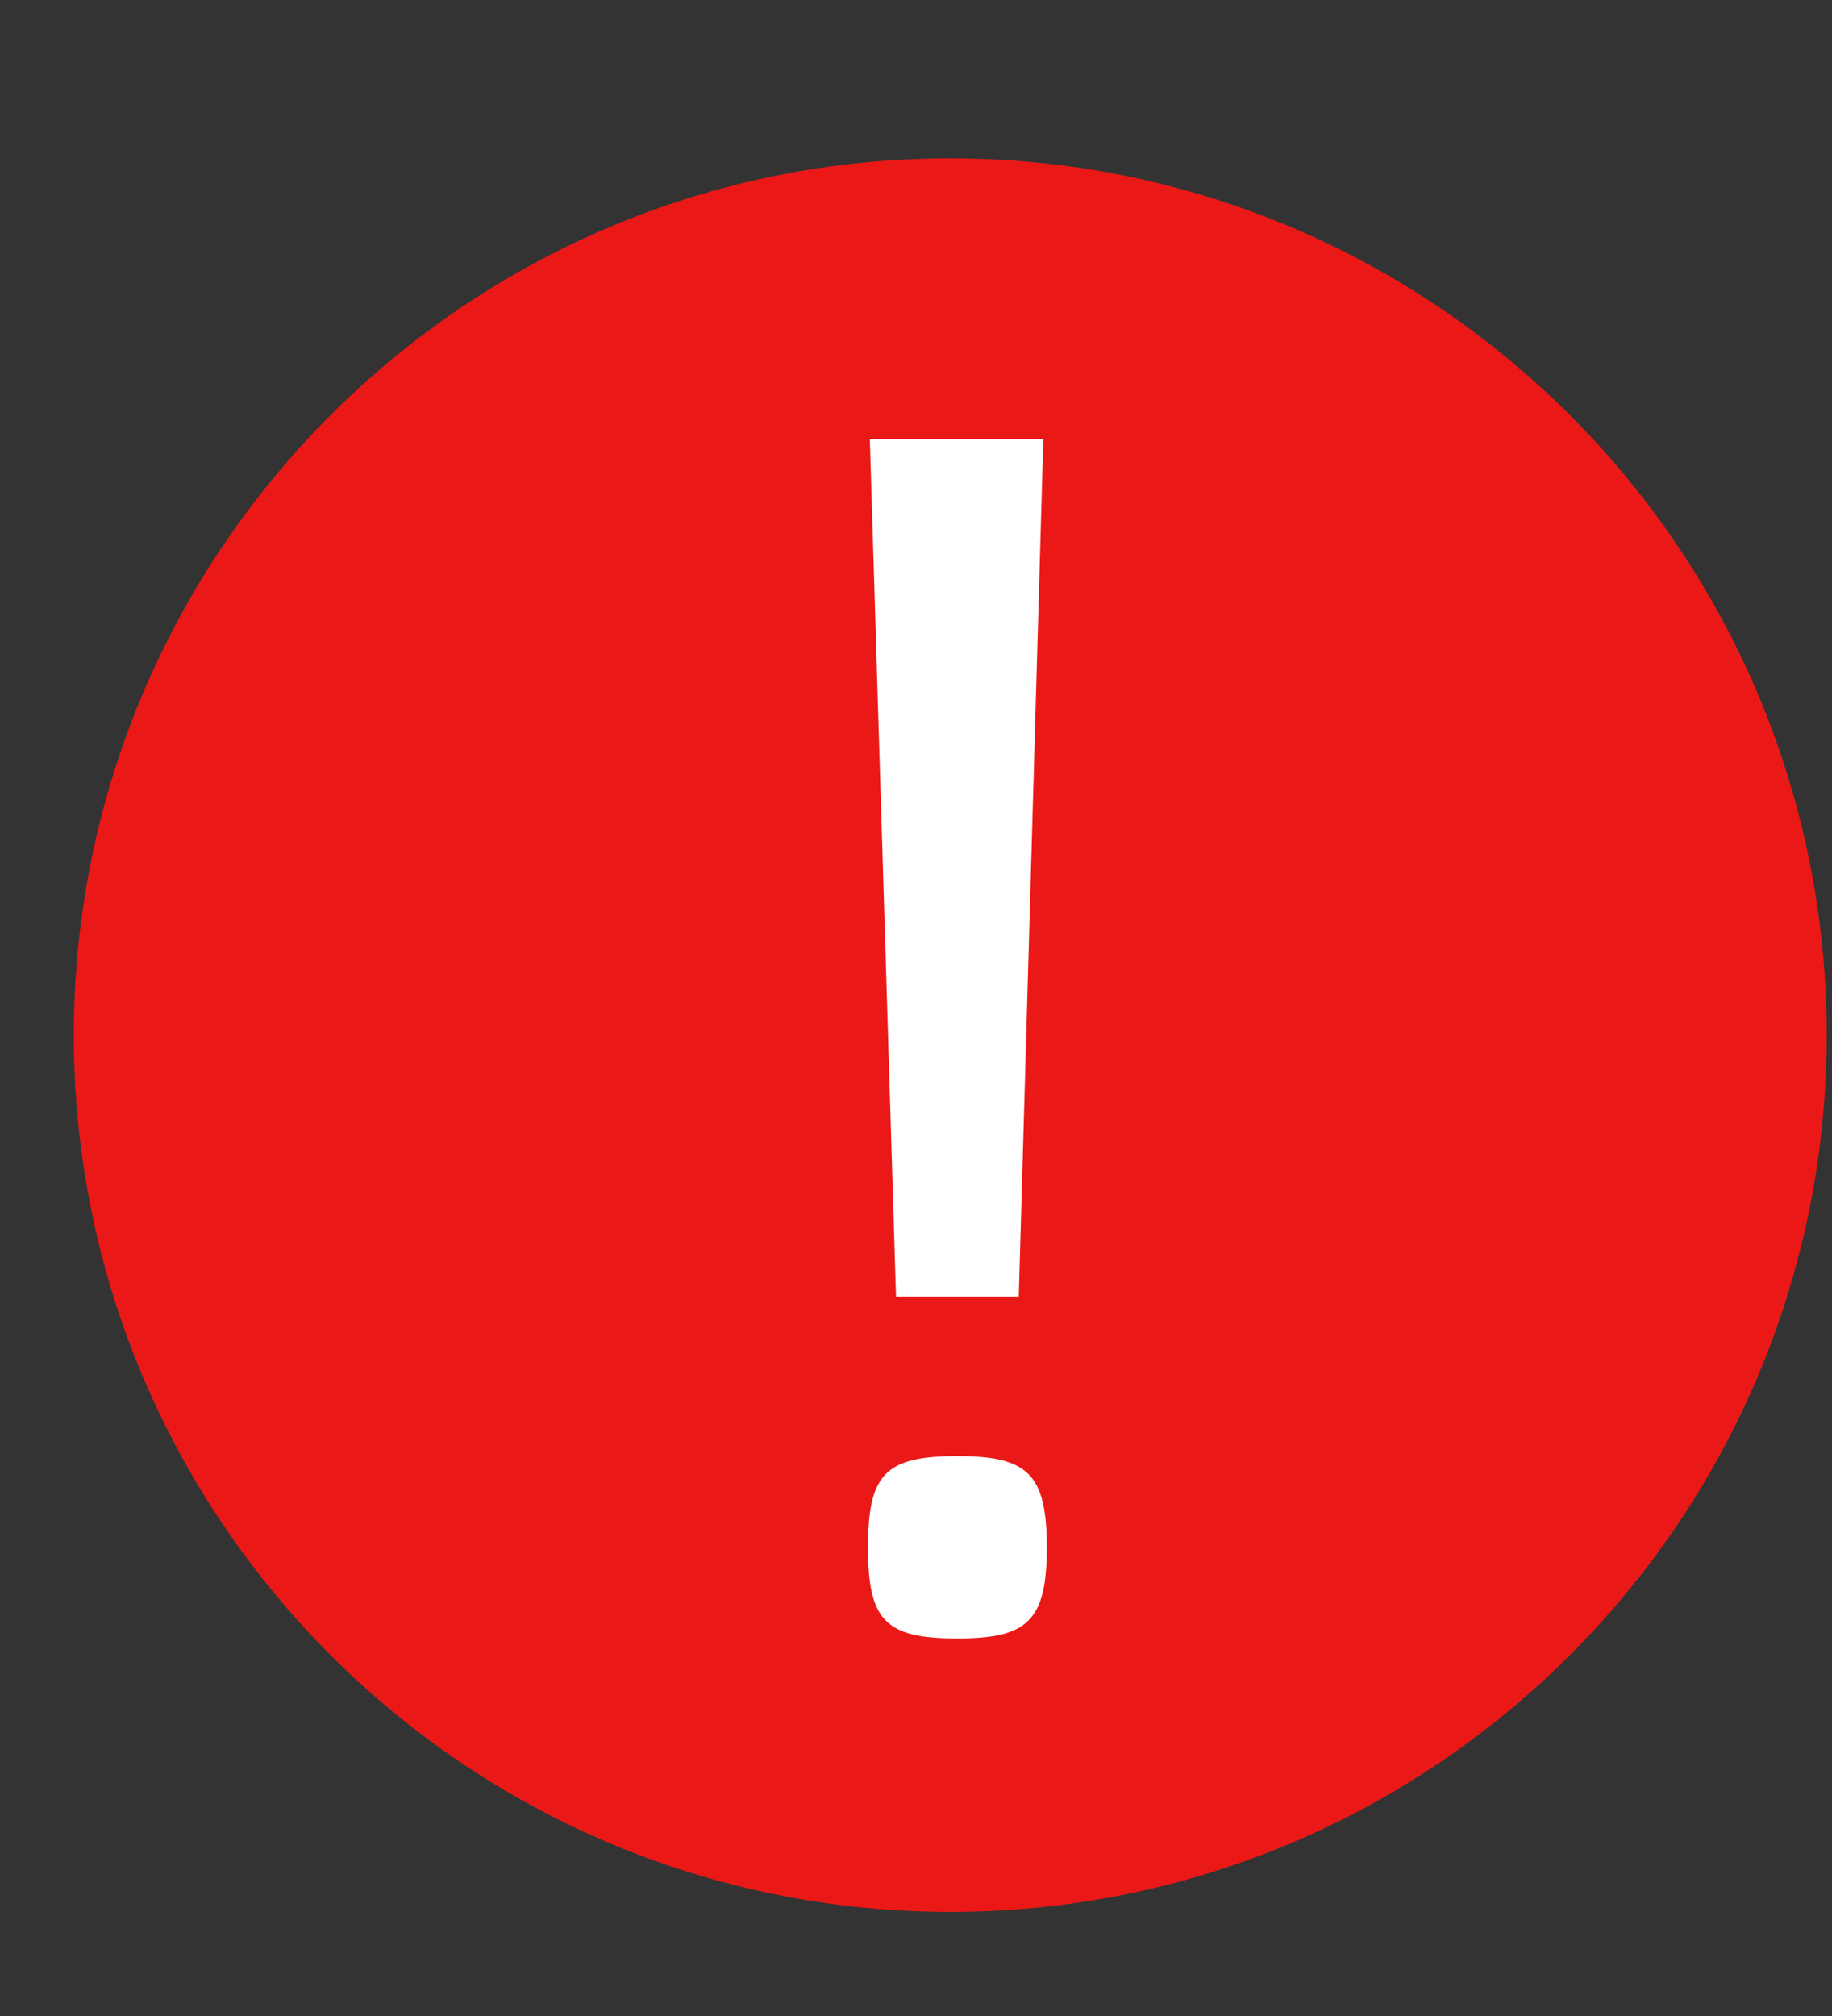
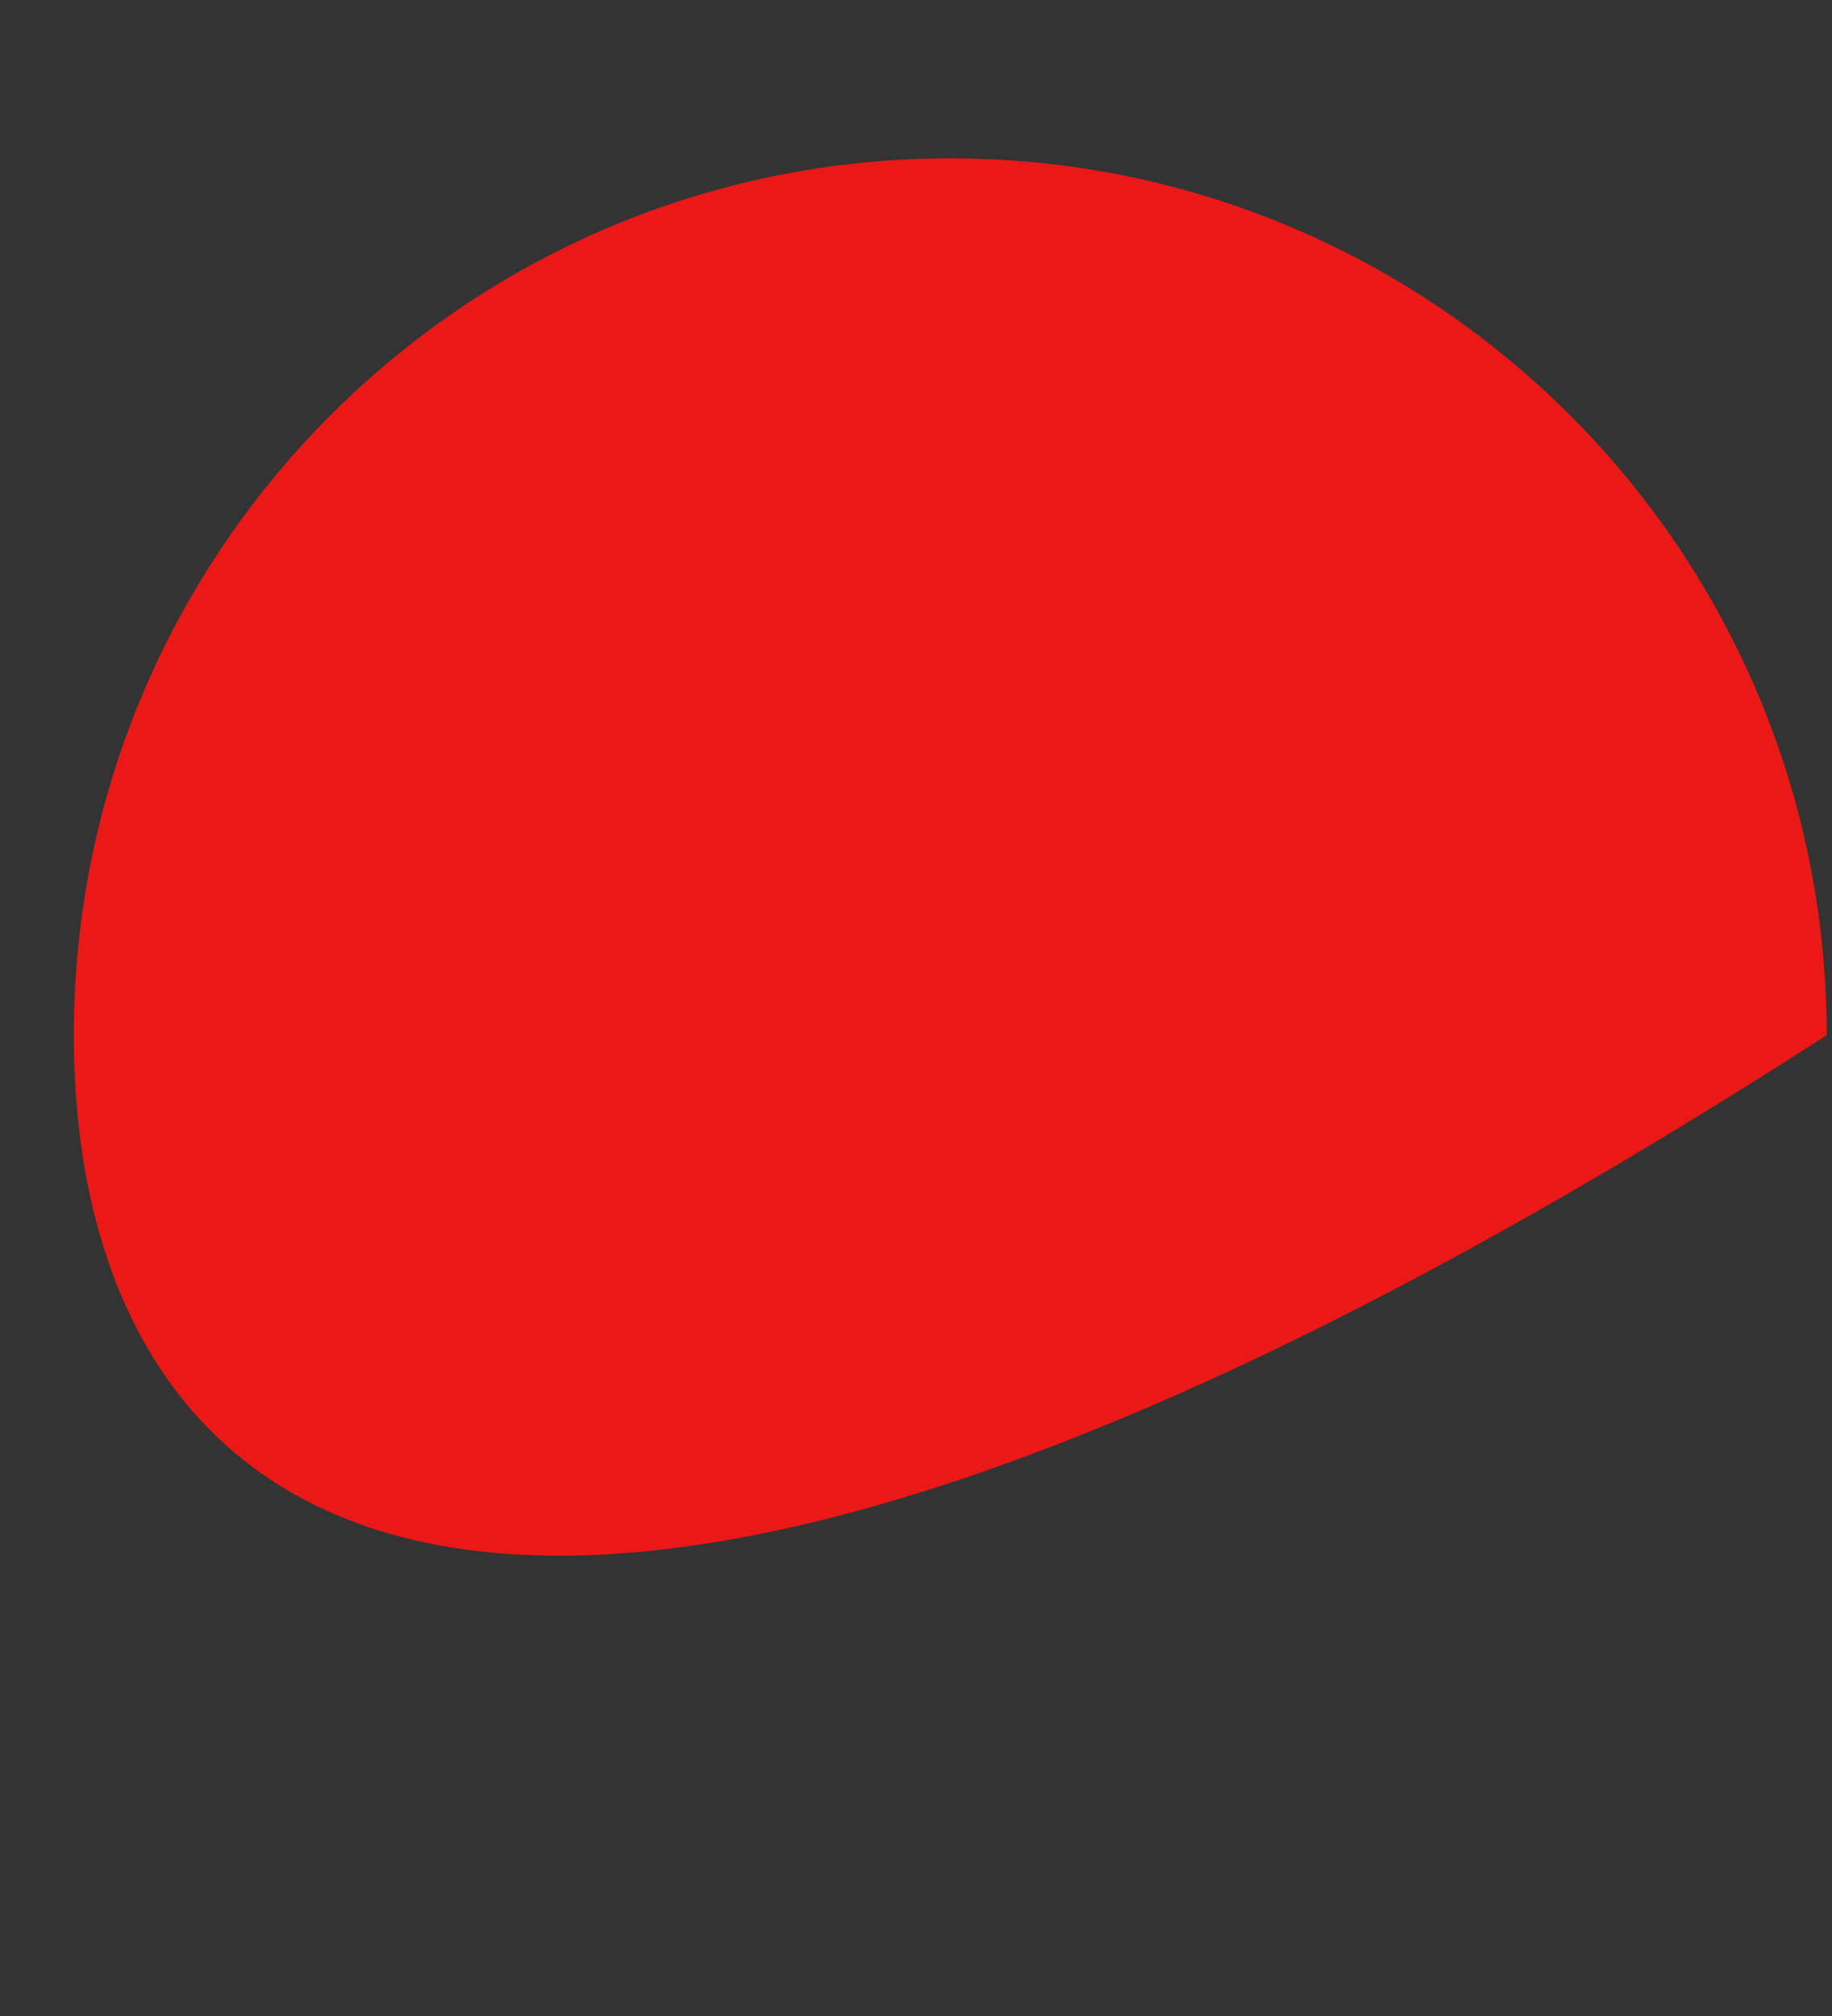
<svg xmlns="http://www.w3.org/2000/svg" width="10" height="11" viewBox="0 0 10 11" fill="none">
  <rect x="0" y="0" width="10" height="11" fill="#333333" stroke="none" />
-   <path d="M9.971 5.648C9.971 8.29 7.829 10.432 5.187 10.432C2.545 10.432 0.403 8.29 0.403 5.648C0.403 3.006 2.545 0.864 5.187 0.864C7.829 0.864 9.971 3.006 9.971 5.648Z" fill="#EA1917" />
-   <path d="M5.226 8.94C4.834 8.94 4.738 8.845 4.738 8.443C4.738 8.041 4.834 7.945 5.226 7.945C5.609 7.945 5.714 8.041 5.714 8.443C5.714 8.845 5.609 8.94 5.226 8.94ZM4.748 2.396H5.695L5.561 7.075H4.891L4.748 2.396Z" fill="white" />
+   <path d="M9.971 5.648C2.545 10.432 0.403 8.29 0.403 5.648C0.403 3.006 2.545 0.864 5.187 0.864C7.829 0.864 9.971 3.006 9.971 5.648Z" fill="#EA1917" />
</svg>